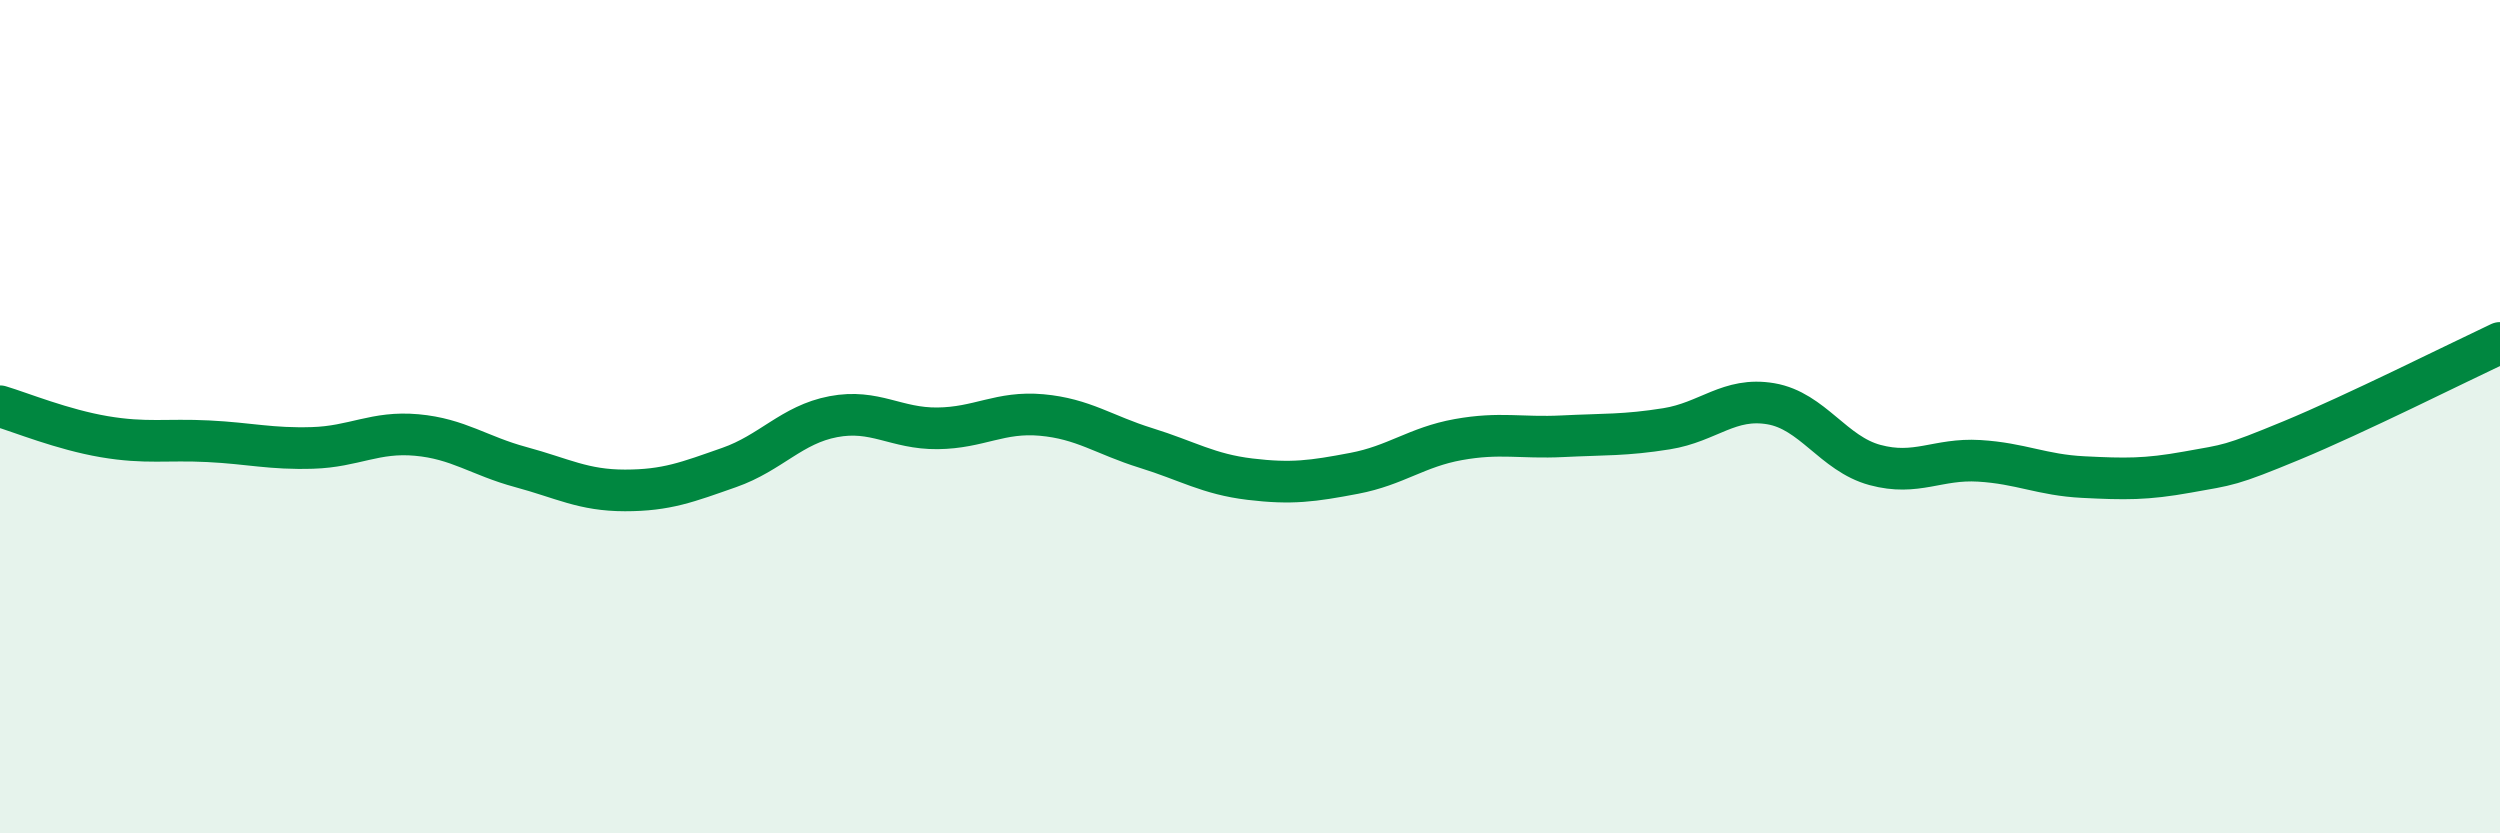
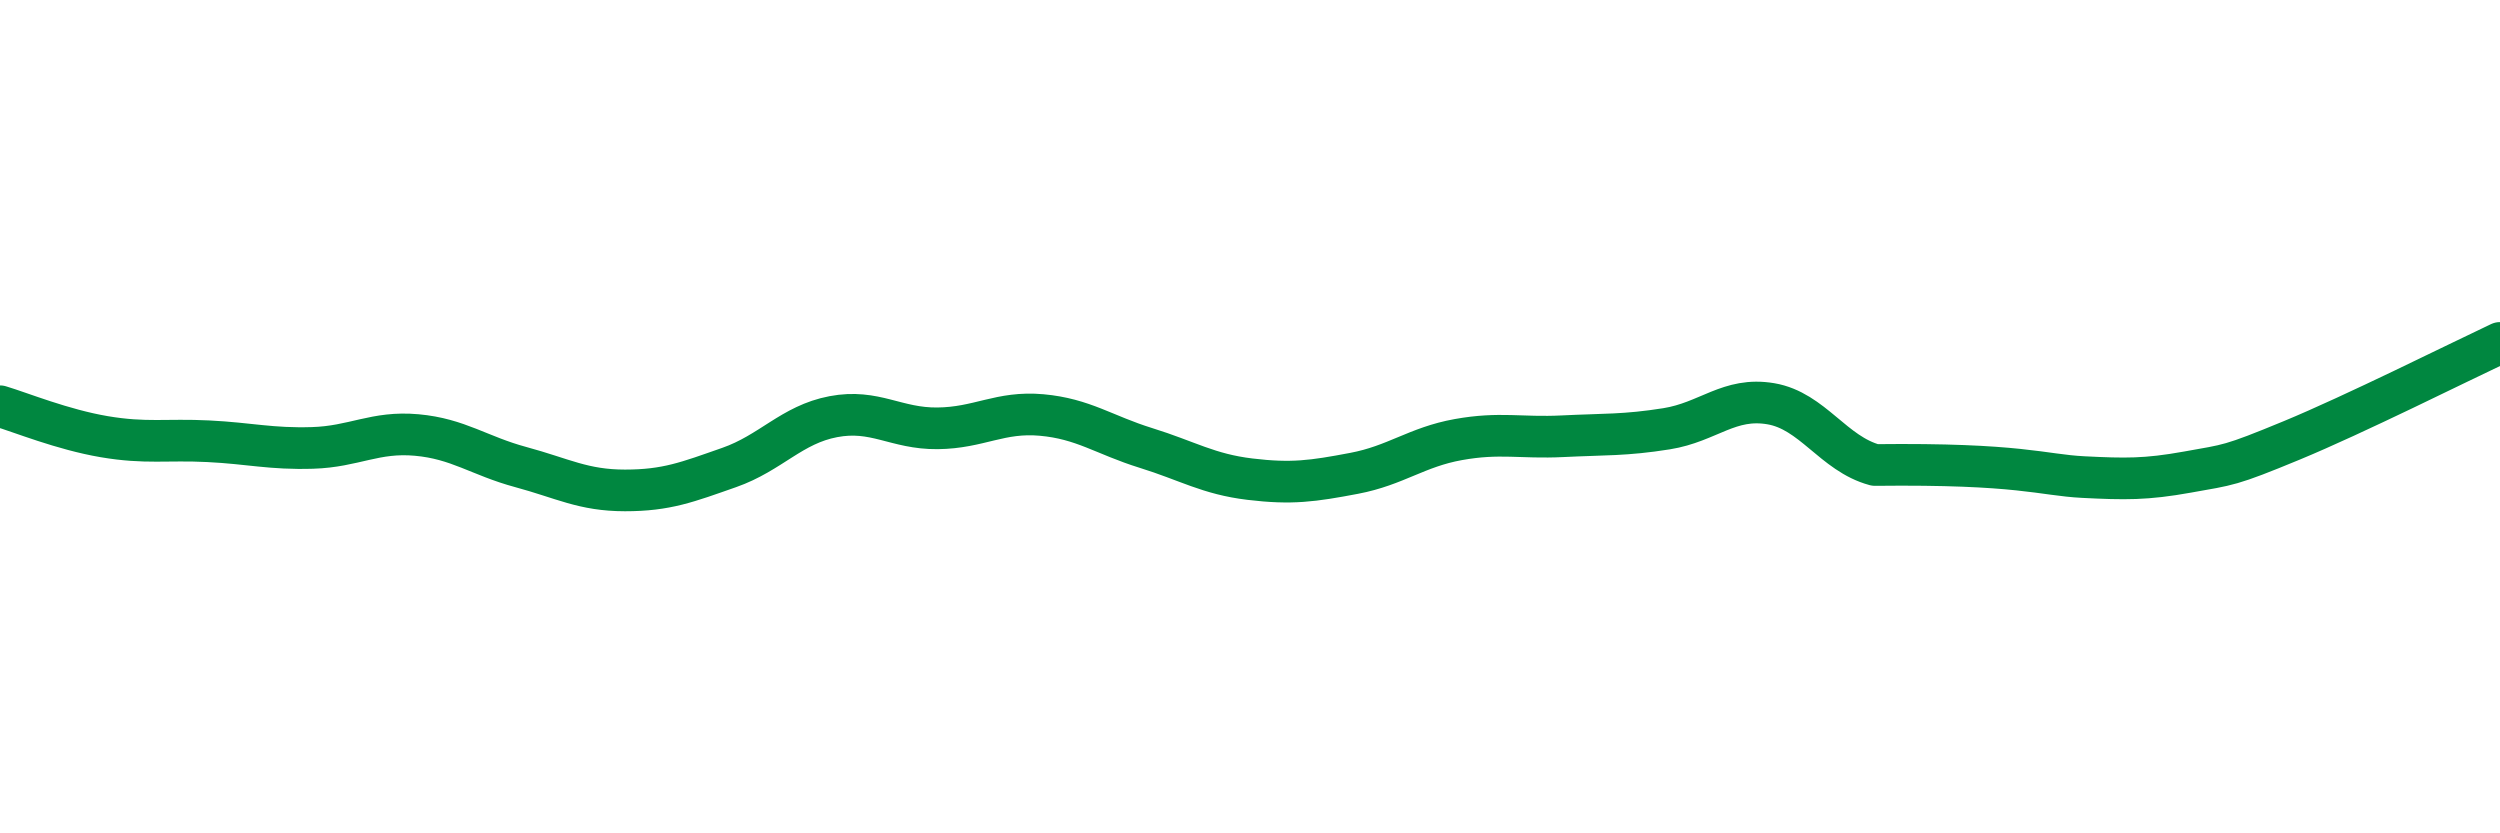
<svg xmlns="http://www.w3.org/2000/svg" width="60" height="20" viewBox="0 0 60 20">
-   <path d="M 0,9.75 C 0.5,9.9 1.5,10.31 2.5,10.48 C 3.5,10.65 4,10.54 5,10.59 C 6,10.64 6.5,10.78 7.5,10.75 C 8.5,10.72 9,10.35 10,10.44 C 11,10.53 11.5,10.94 12.5,11.21 C 13.5,11.48 14,11.77 15,11.77 C 16,11.77 16.5,11.57 17.5,11.22 C 18.5,10.87 19,10.19 20,10 C 21,9.81 21.5,10.29 22.5,10.28 C 23.5,10.27 24,9.87 25,9.96 C 26,10.05 26.5,10.44 27.5,10.75 C 28.5,11.06 29,11.38 30,11.5 C 31,11.62 31.5,11.55 32.5,11.36 C 33.5,11.17 34,10.73 35,10.55 C 36,10.37 36.5,10.52 37.5,10.47 C 38.5,10.42 39,10.45 40,10.29 C 41,10.13 41.5,9.52 42.5,9.69 C 43.5,9.86 44,10.89 45,11.16 C 46,11.43 46.5,11 47.5,11.06 C 48.5,11.12 49,11.4 50,11.45 C 51,11.5 51.5,11.51 52.5,11.33 C 53.5,11.15 53.5,11.19 55,10.57 C 56.5,9.95 59,8.7 60,8.23L60 20L0 20Z" fill="#008740" opacity="0.1" stroke-linecap="round" stroke-linejoin="round" />
-   <path d="M 0,9.75 C 0.5,9.9 1.5,10.31 2.5,10.48 C 3.5,10.65 4,10.54 5,10.59 C 6,10.64 6.5,10.78 7.5,10.75 C 8.5,10.72 9,10.35 10,10.44 C 11,10.53 11.5,10.94 12.5,11.21 C 13.5,11.48 14,11.77 15,11.77 C 16,11.77 16.5,11.57 17.5,11.22 C 18.5,10.87 19,10.19 20,10 C 21,9.81 21.5,10.29 22.5,10.28 C 23.5,10.27 24,9.87 25,9.96 C 26,10.05 26.5,10.44 27.5,10.75 C 28.5,11.06 29,11.38 30,11.5 C 31,11.62 31.5,11.55 32.5,11.36 C 33.5,11.17 34,10.73 35,10.55 C 36,10.37 36.5,10.52 37.5,10.47 C 38.5,10.42 39,10.45 40,10.29 C 41,10.13 41.5,9.52 42.5,9.69 C 43.5,9.86 44,10.89 45,11.16 C 46,11.43 46.5,11 47.5,11.06 C 48.5,11.12 49,11.4 50,11.45 C 51,11.5 51.5,11.51 52.5,11.33 C 53.5,11.15 53.5,11.19 55,10.57 C 56.5,9.95 59,8.7 60,8.23" stroke="#008740" stroke-width="1" fill="none" stroke-linecap="round" stroke-linejoin="round" />
+   <path d="M 0,9.75 C 0.5,9.9 1.5,10.31 2.5,10.48 C 3.5,10.65 4,10.54 5,10.59 C 6,10.64 6.5,10.78 7.5,10.75 C 8.5,10.72 9,10.35 10,10.44 C 11,10.53 11.5,10.94 12.5,11.21 C 13.5,11.48 14,11.77 15,11.77 C 16,11.77 16.5,11.57 17.5,11.22 C 18.5,10.87 19,10.19 20,10 C 21,9.81 21.5,10.29 22.5,10.28 C 23.5,10.27 24,9.87 25,9.96 C 26,10.05 26.5,10.44 27.5,10.75 C 28.5,11.06 29,11.38 30,11.5 C 31,11.62 31.5,11.55 32.5,11.36 C 33.5,11.17 34,10.73 35,10.55 C 36,10.37 36.5,10.52 37.5,10.47 C 38.5,10.42 39,10.45 40,10.29 C 41,10.13 41.5,9.52 42.5,9.69 C 43.5,9.86 44,10.89 45,11.16 C 48.5,11.12 49,11.4 50,11.45 C 51,11.5 51.5,11.51 52.5,11.33 C 53.5,11.15 53.5,11.19 55,10.57 C 56.5,9.95 59,8.7 60,8.23" stroke="#008740" stroke-width="1" fill="none" stroke-linecap="round" stroke-linejoin="round" />
</svg>